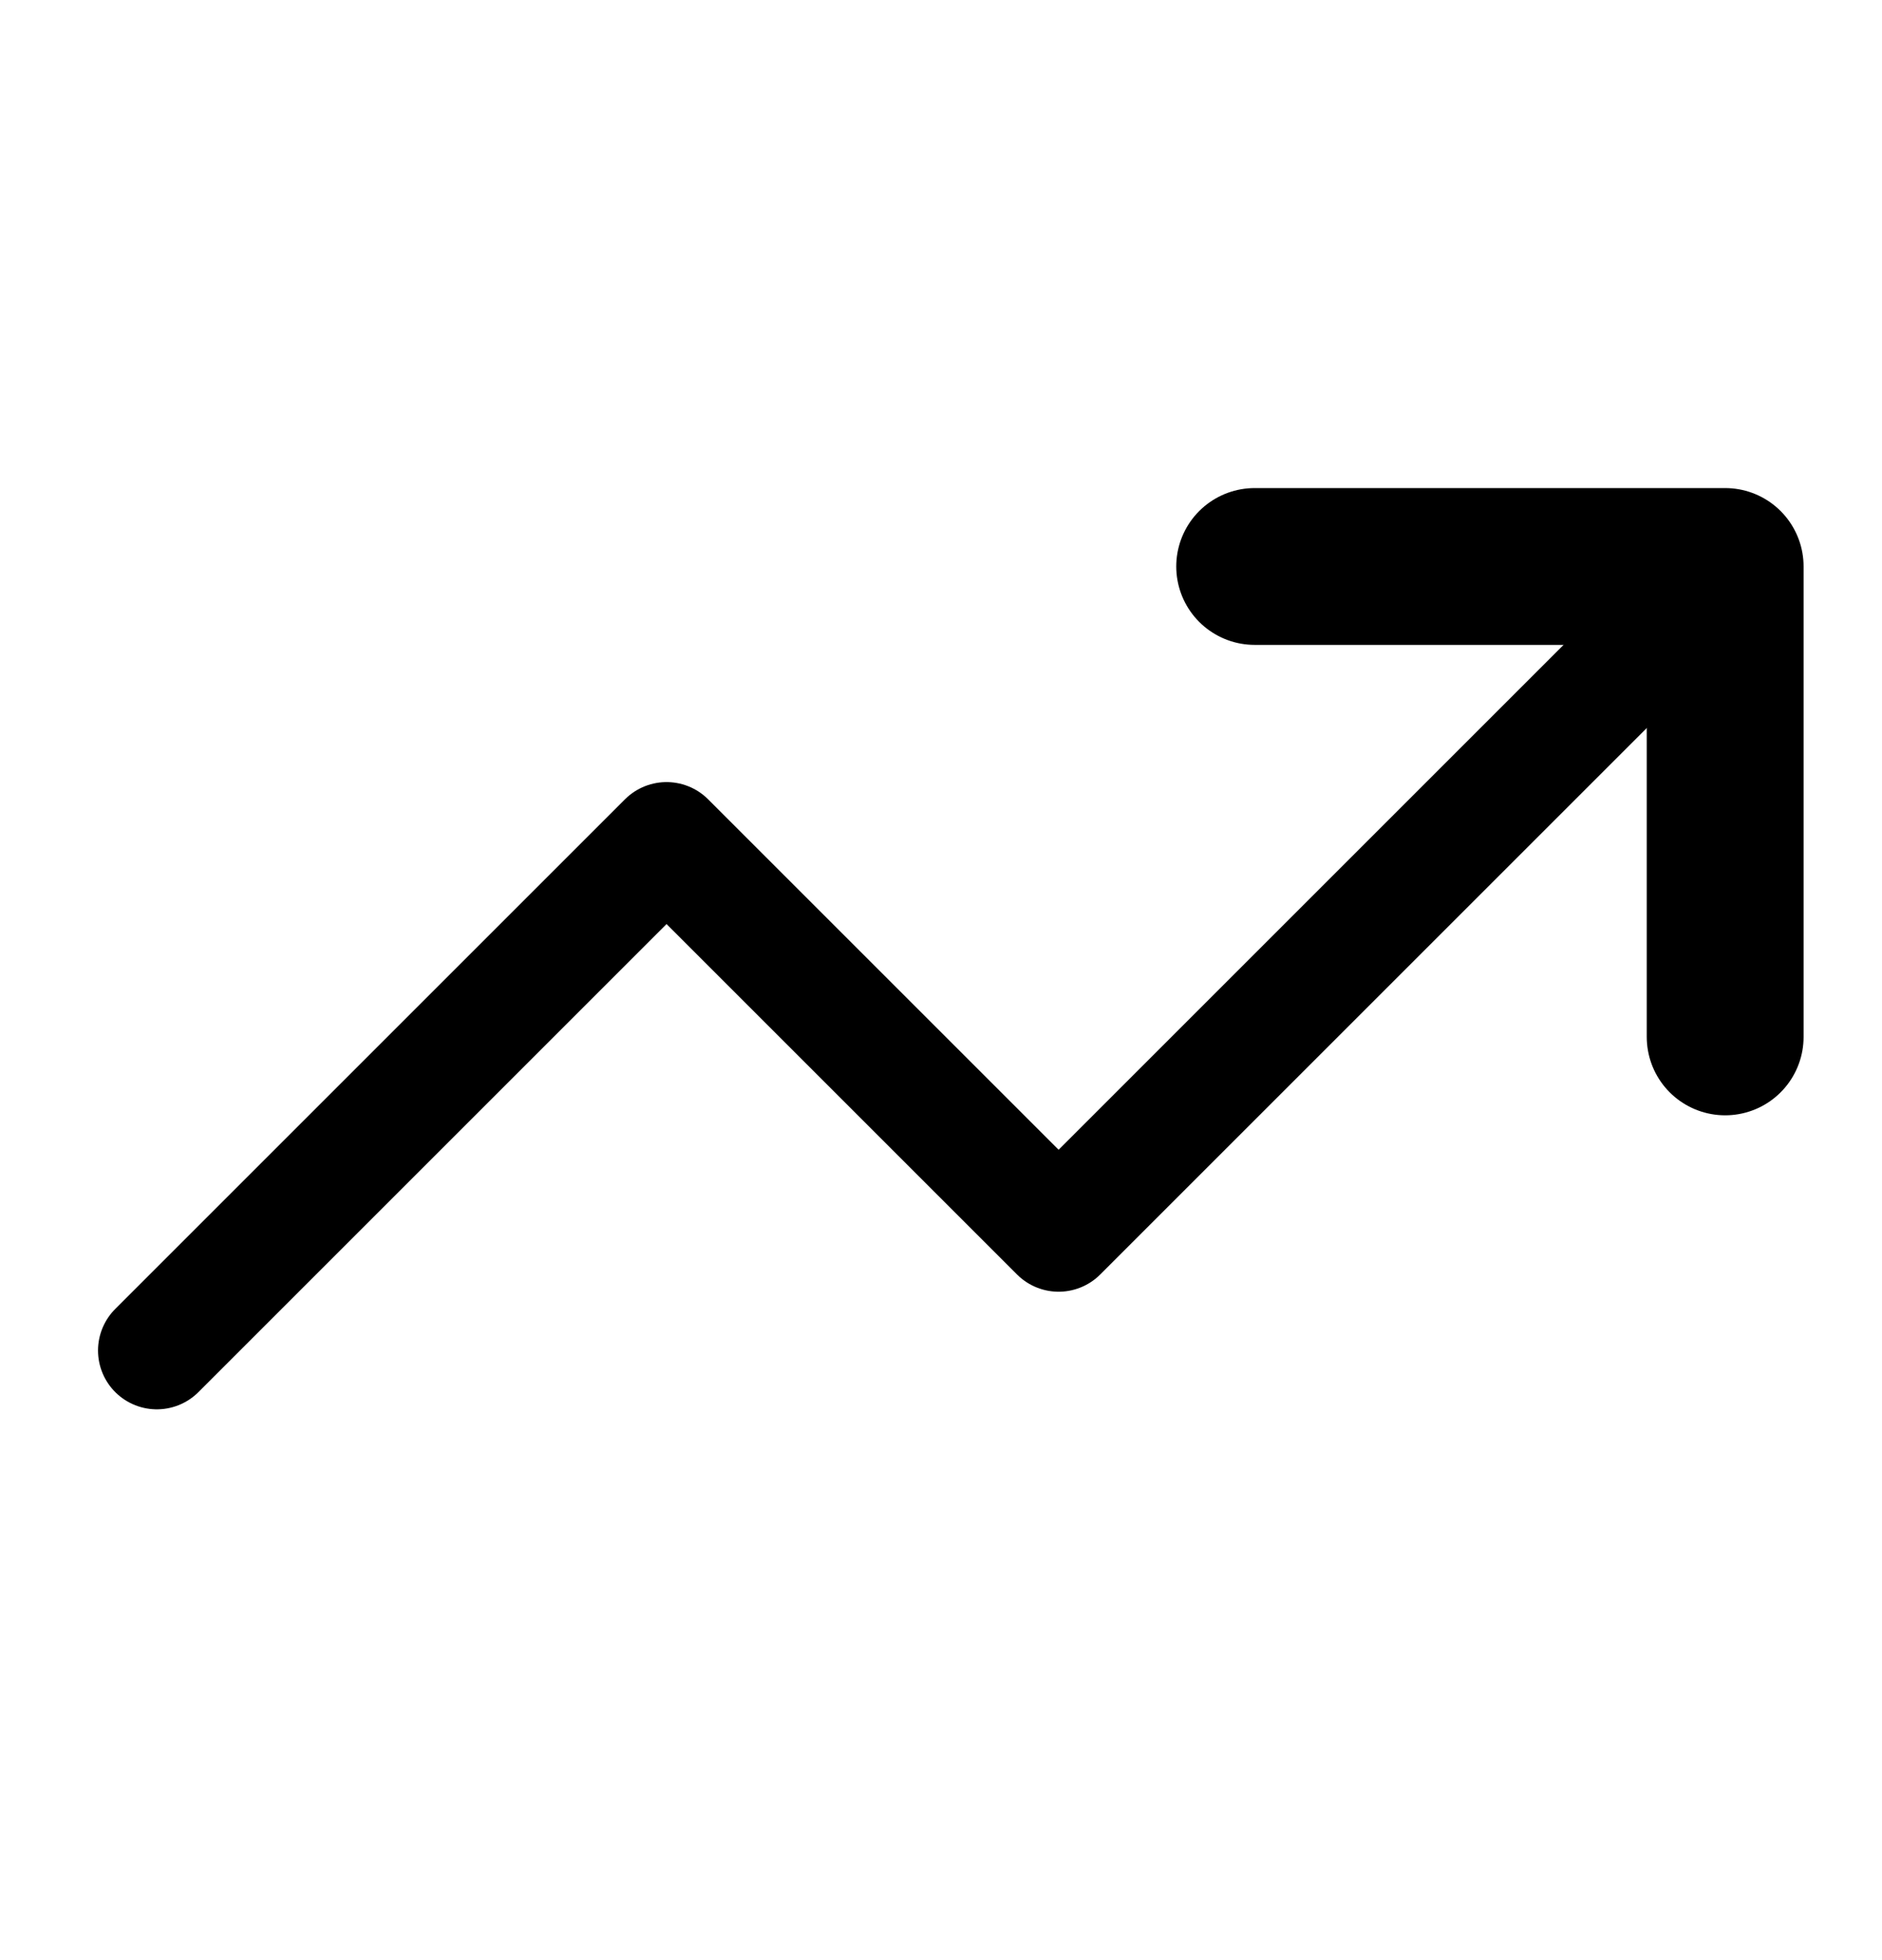
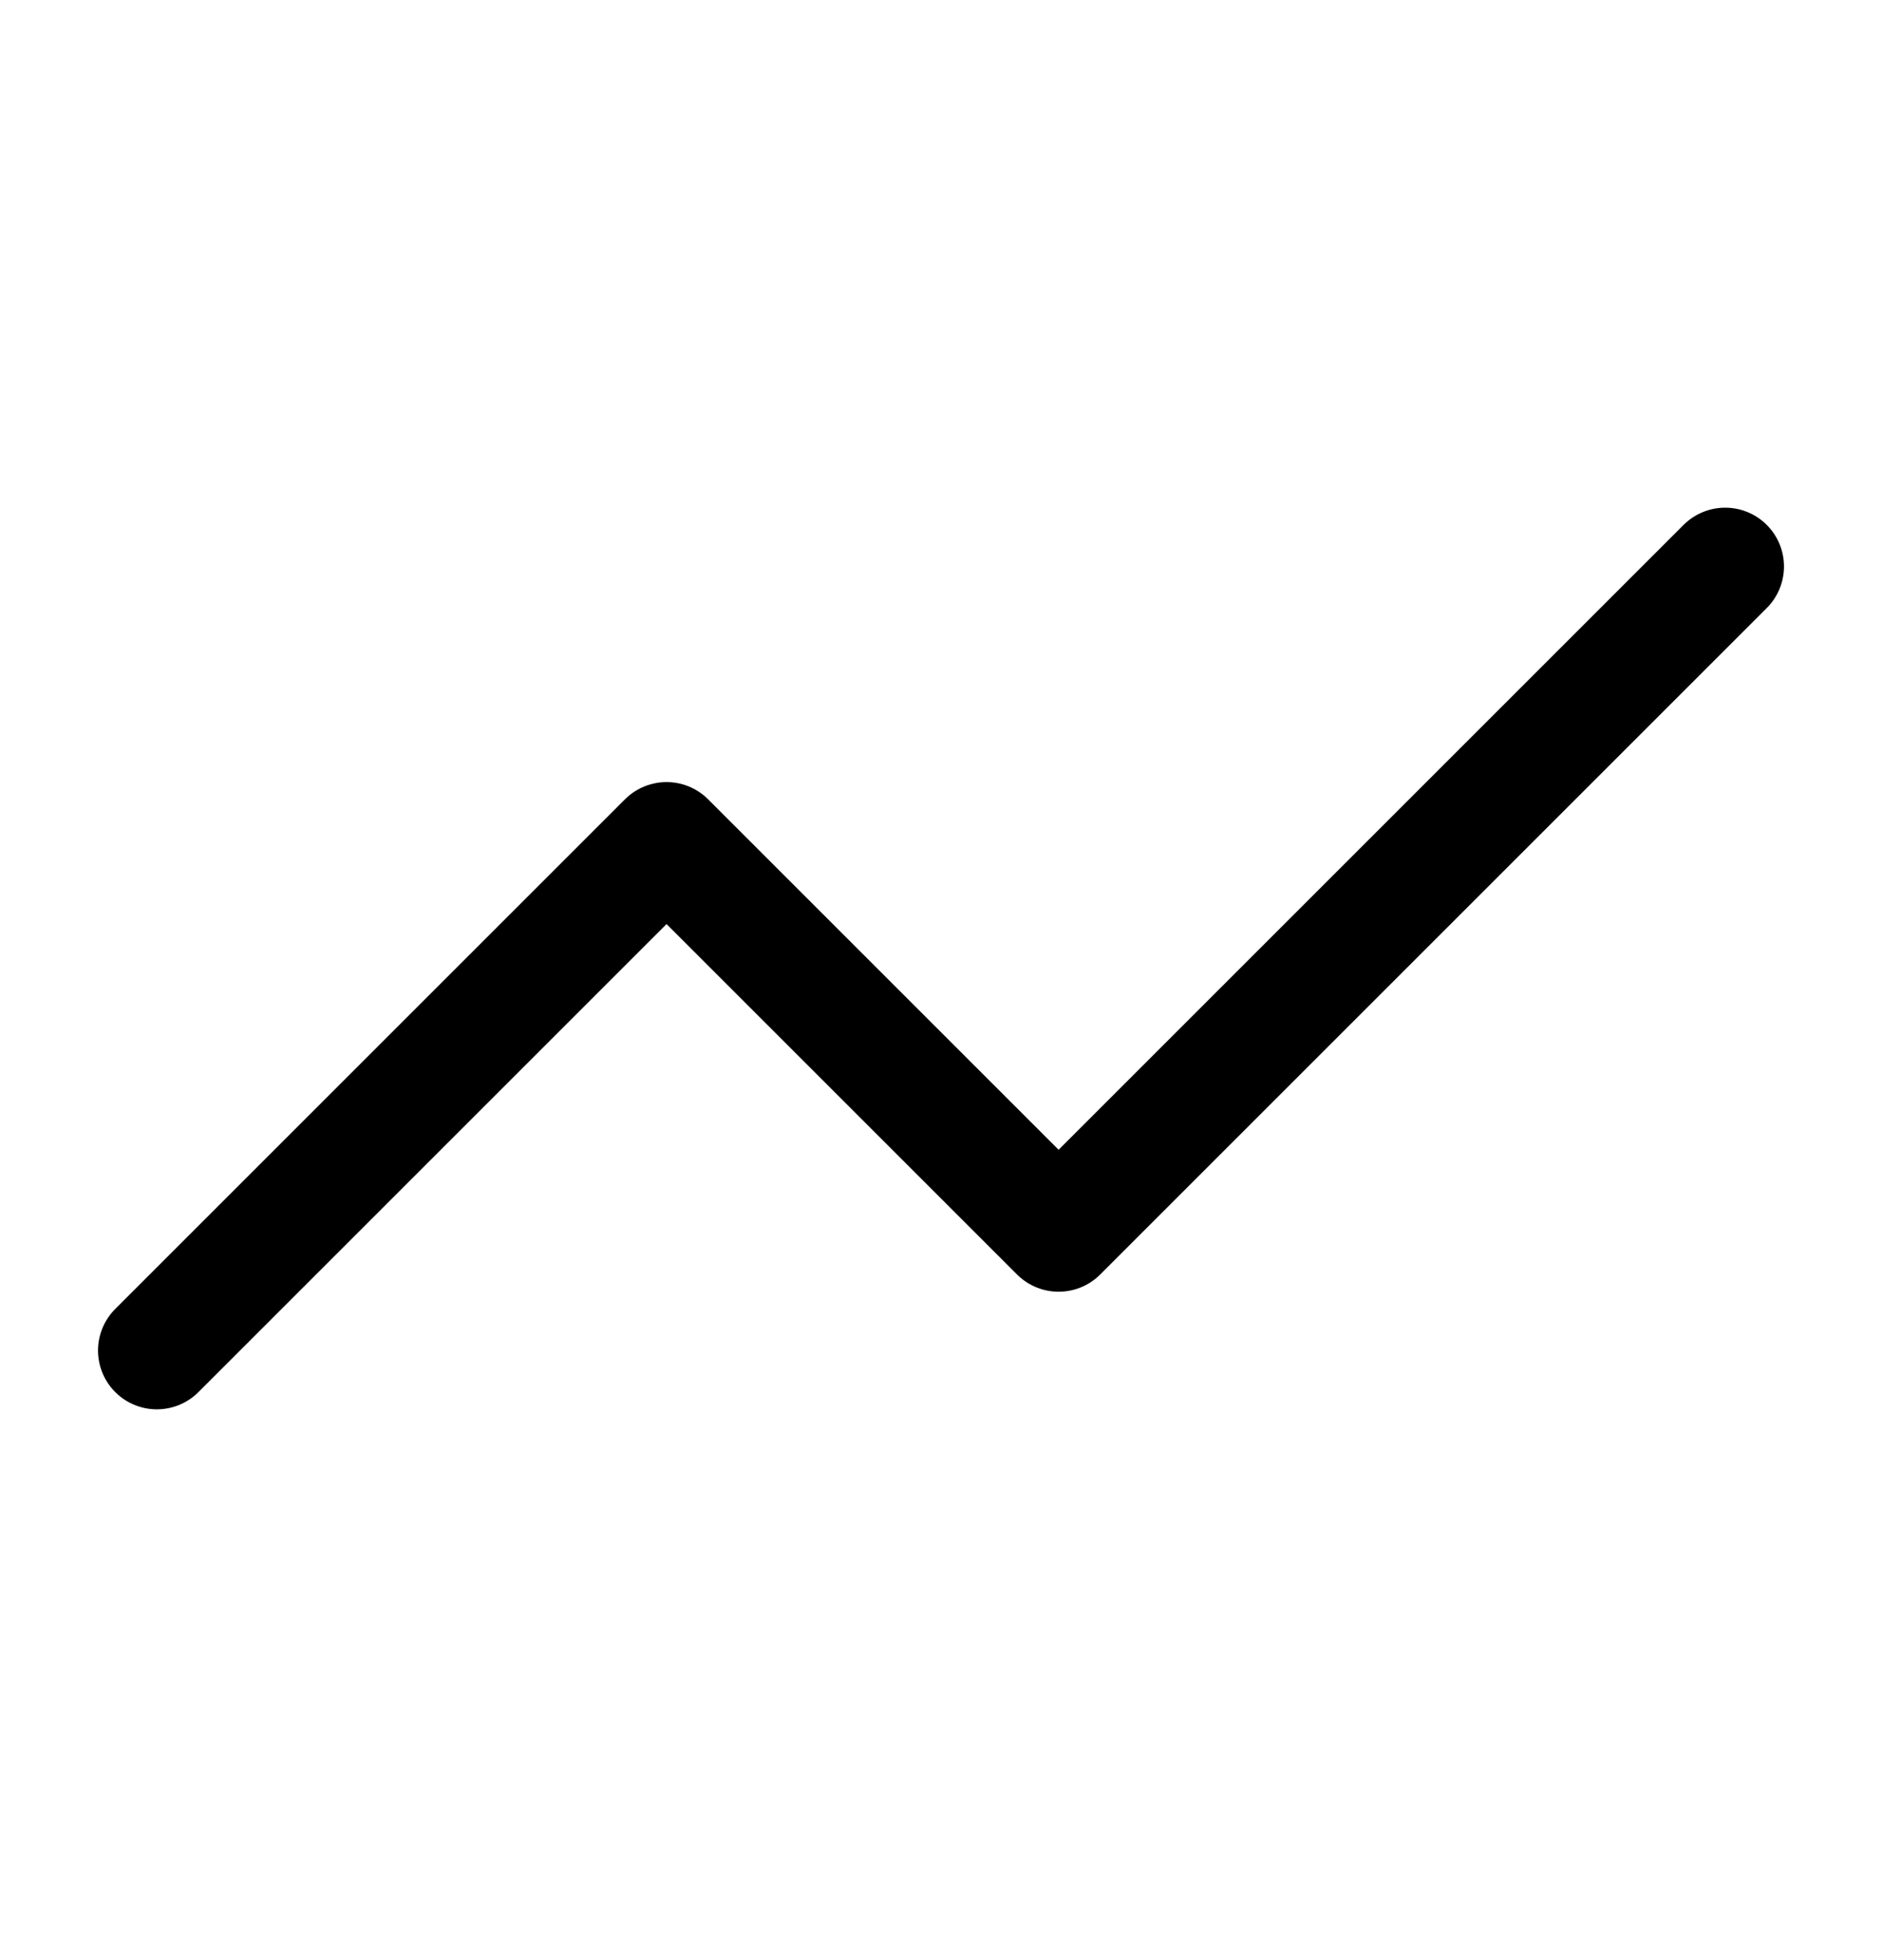
<svg xmlns="http://www.w3.org/2000/svg" fill="none" viewBox="0 0 24 25" height="25" width="24">
-   <path stroke-linejoin="round" stroke-linecap="round" stroke-width="2" stroke="black" d="M16 7.225H22V13.225" />
  <path stroke-linejoin="round" stroke-linecap="round" stroke-width="1.5" stroke="black" d="M22 7.225L13.5 15.725L8.5 10.725L2 17.225" />
</svg>